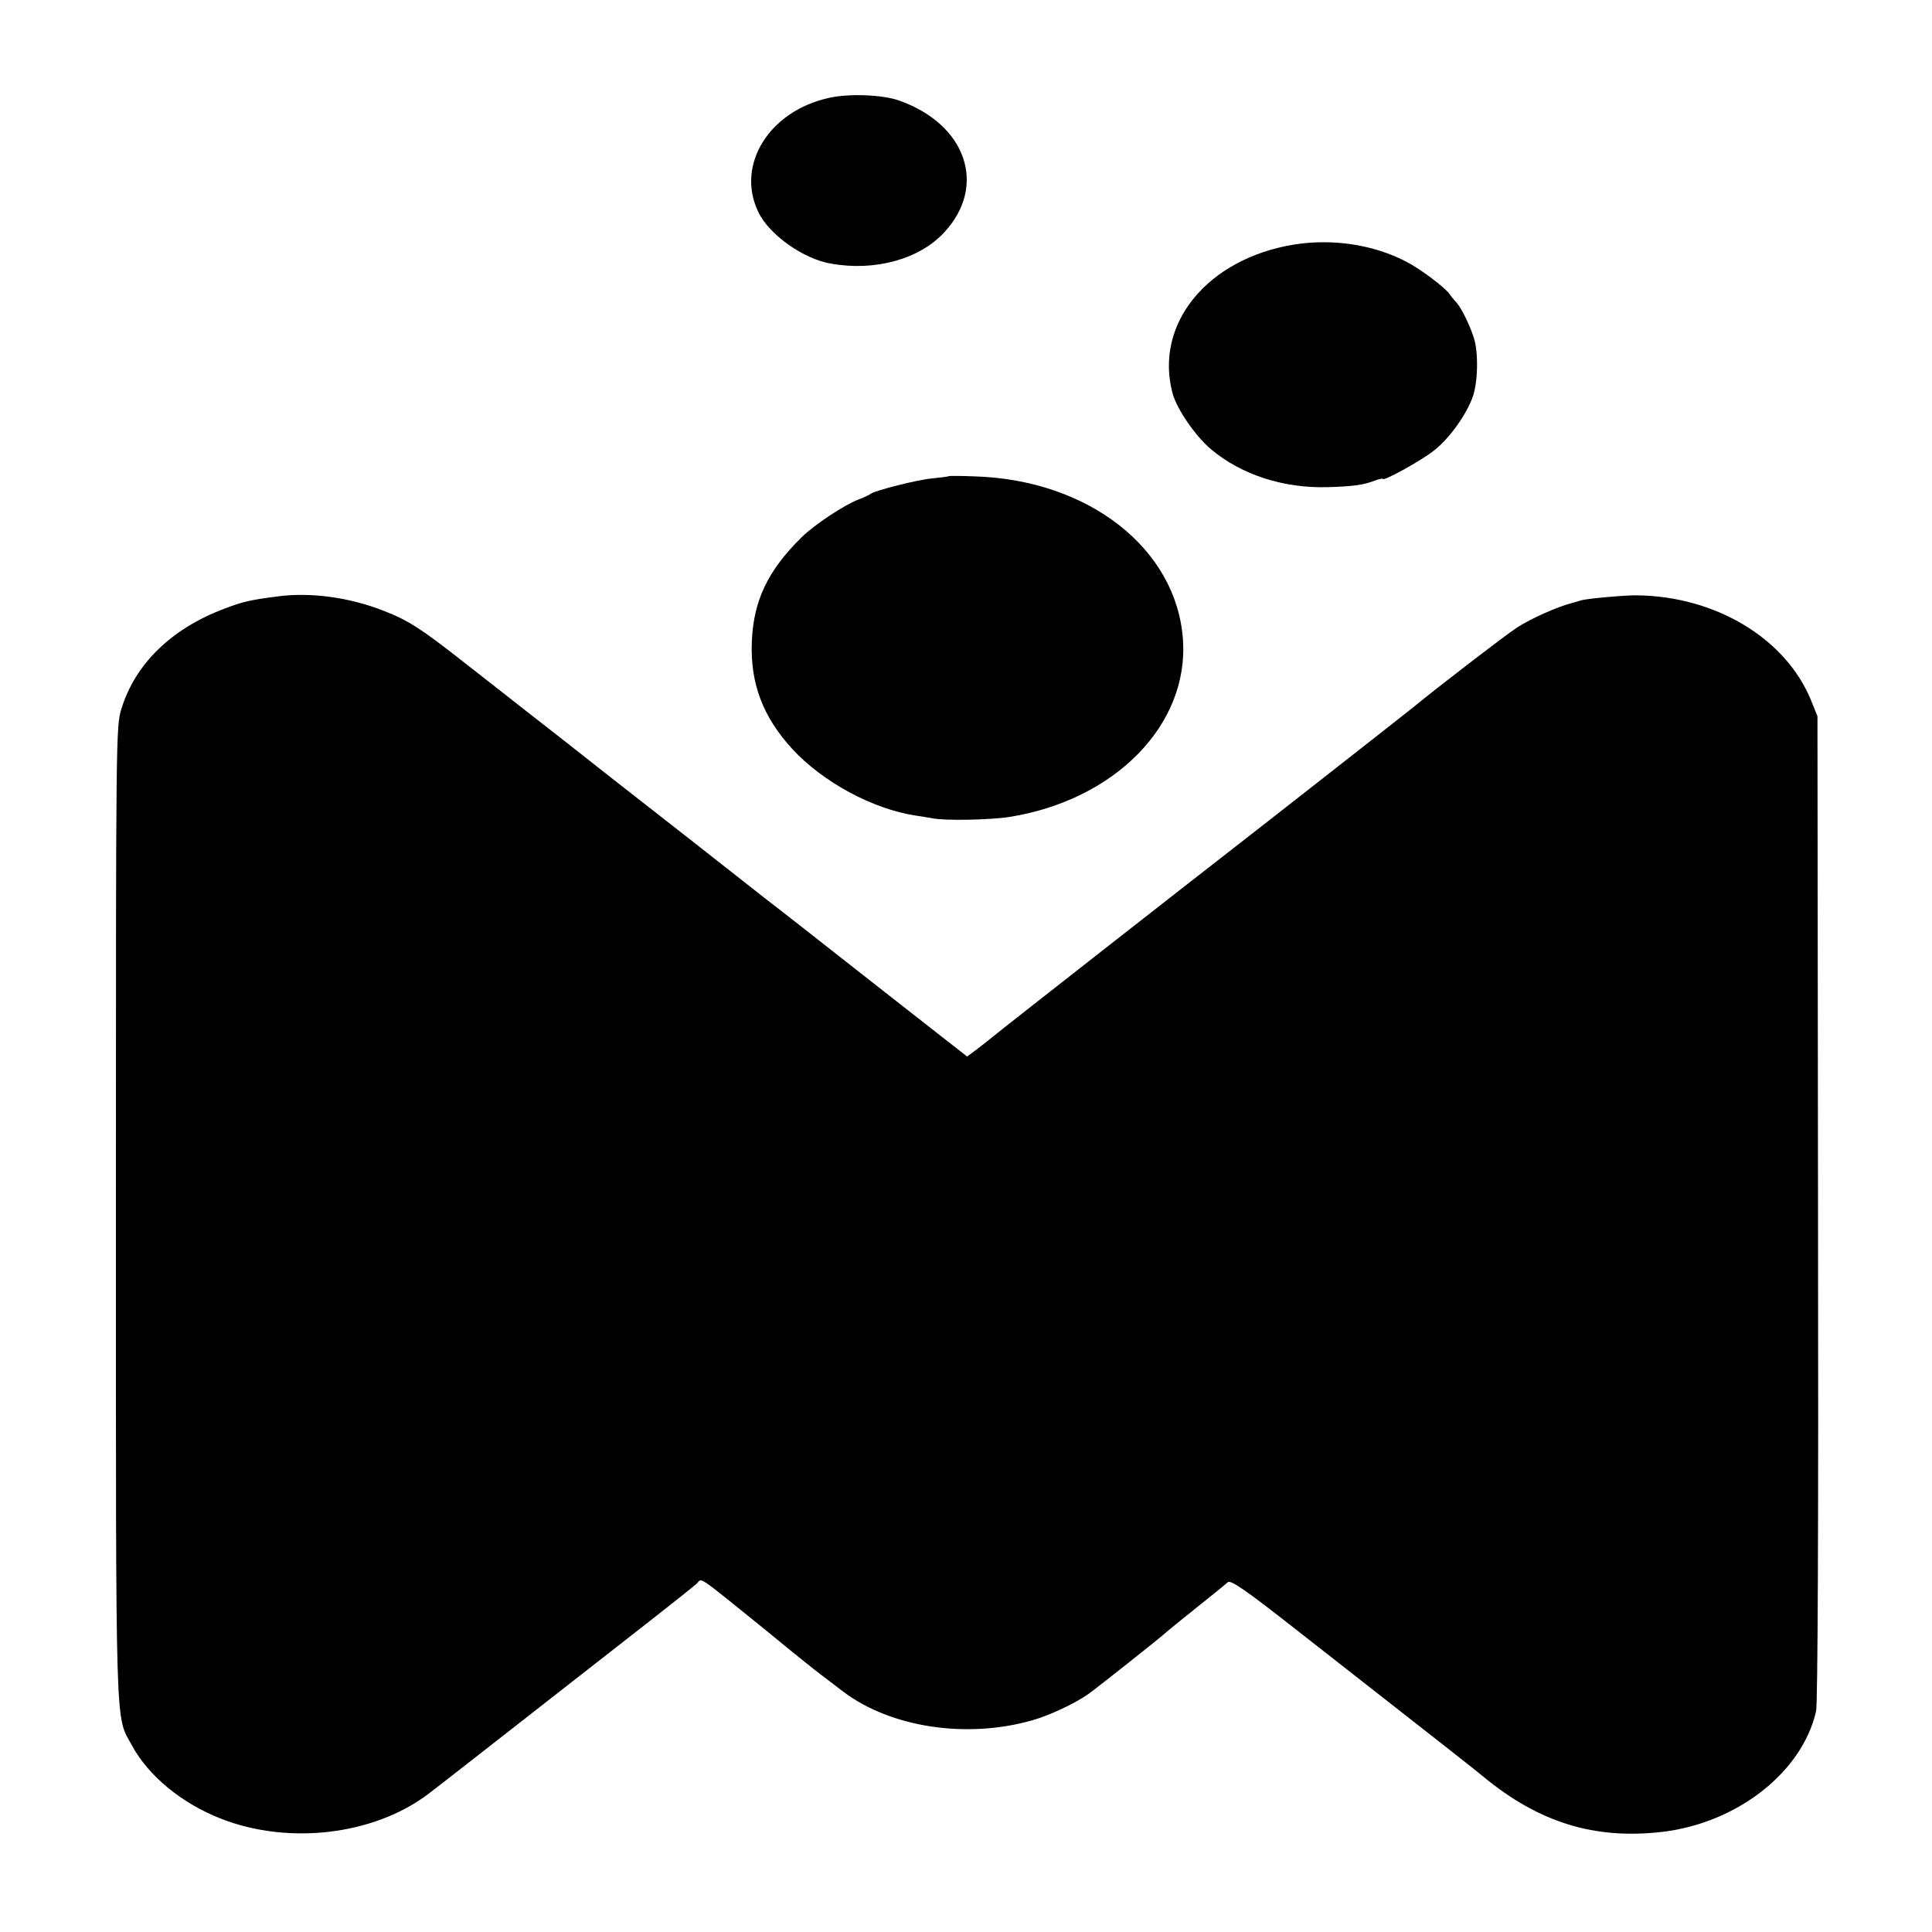
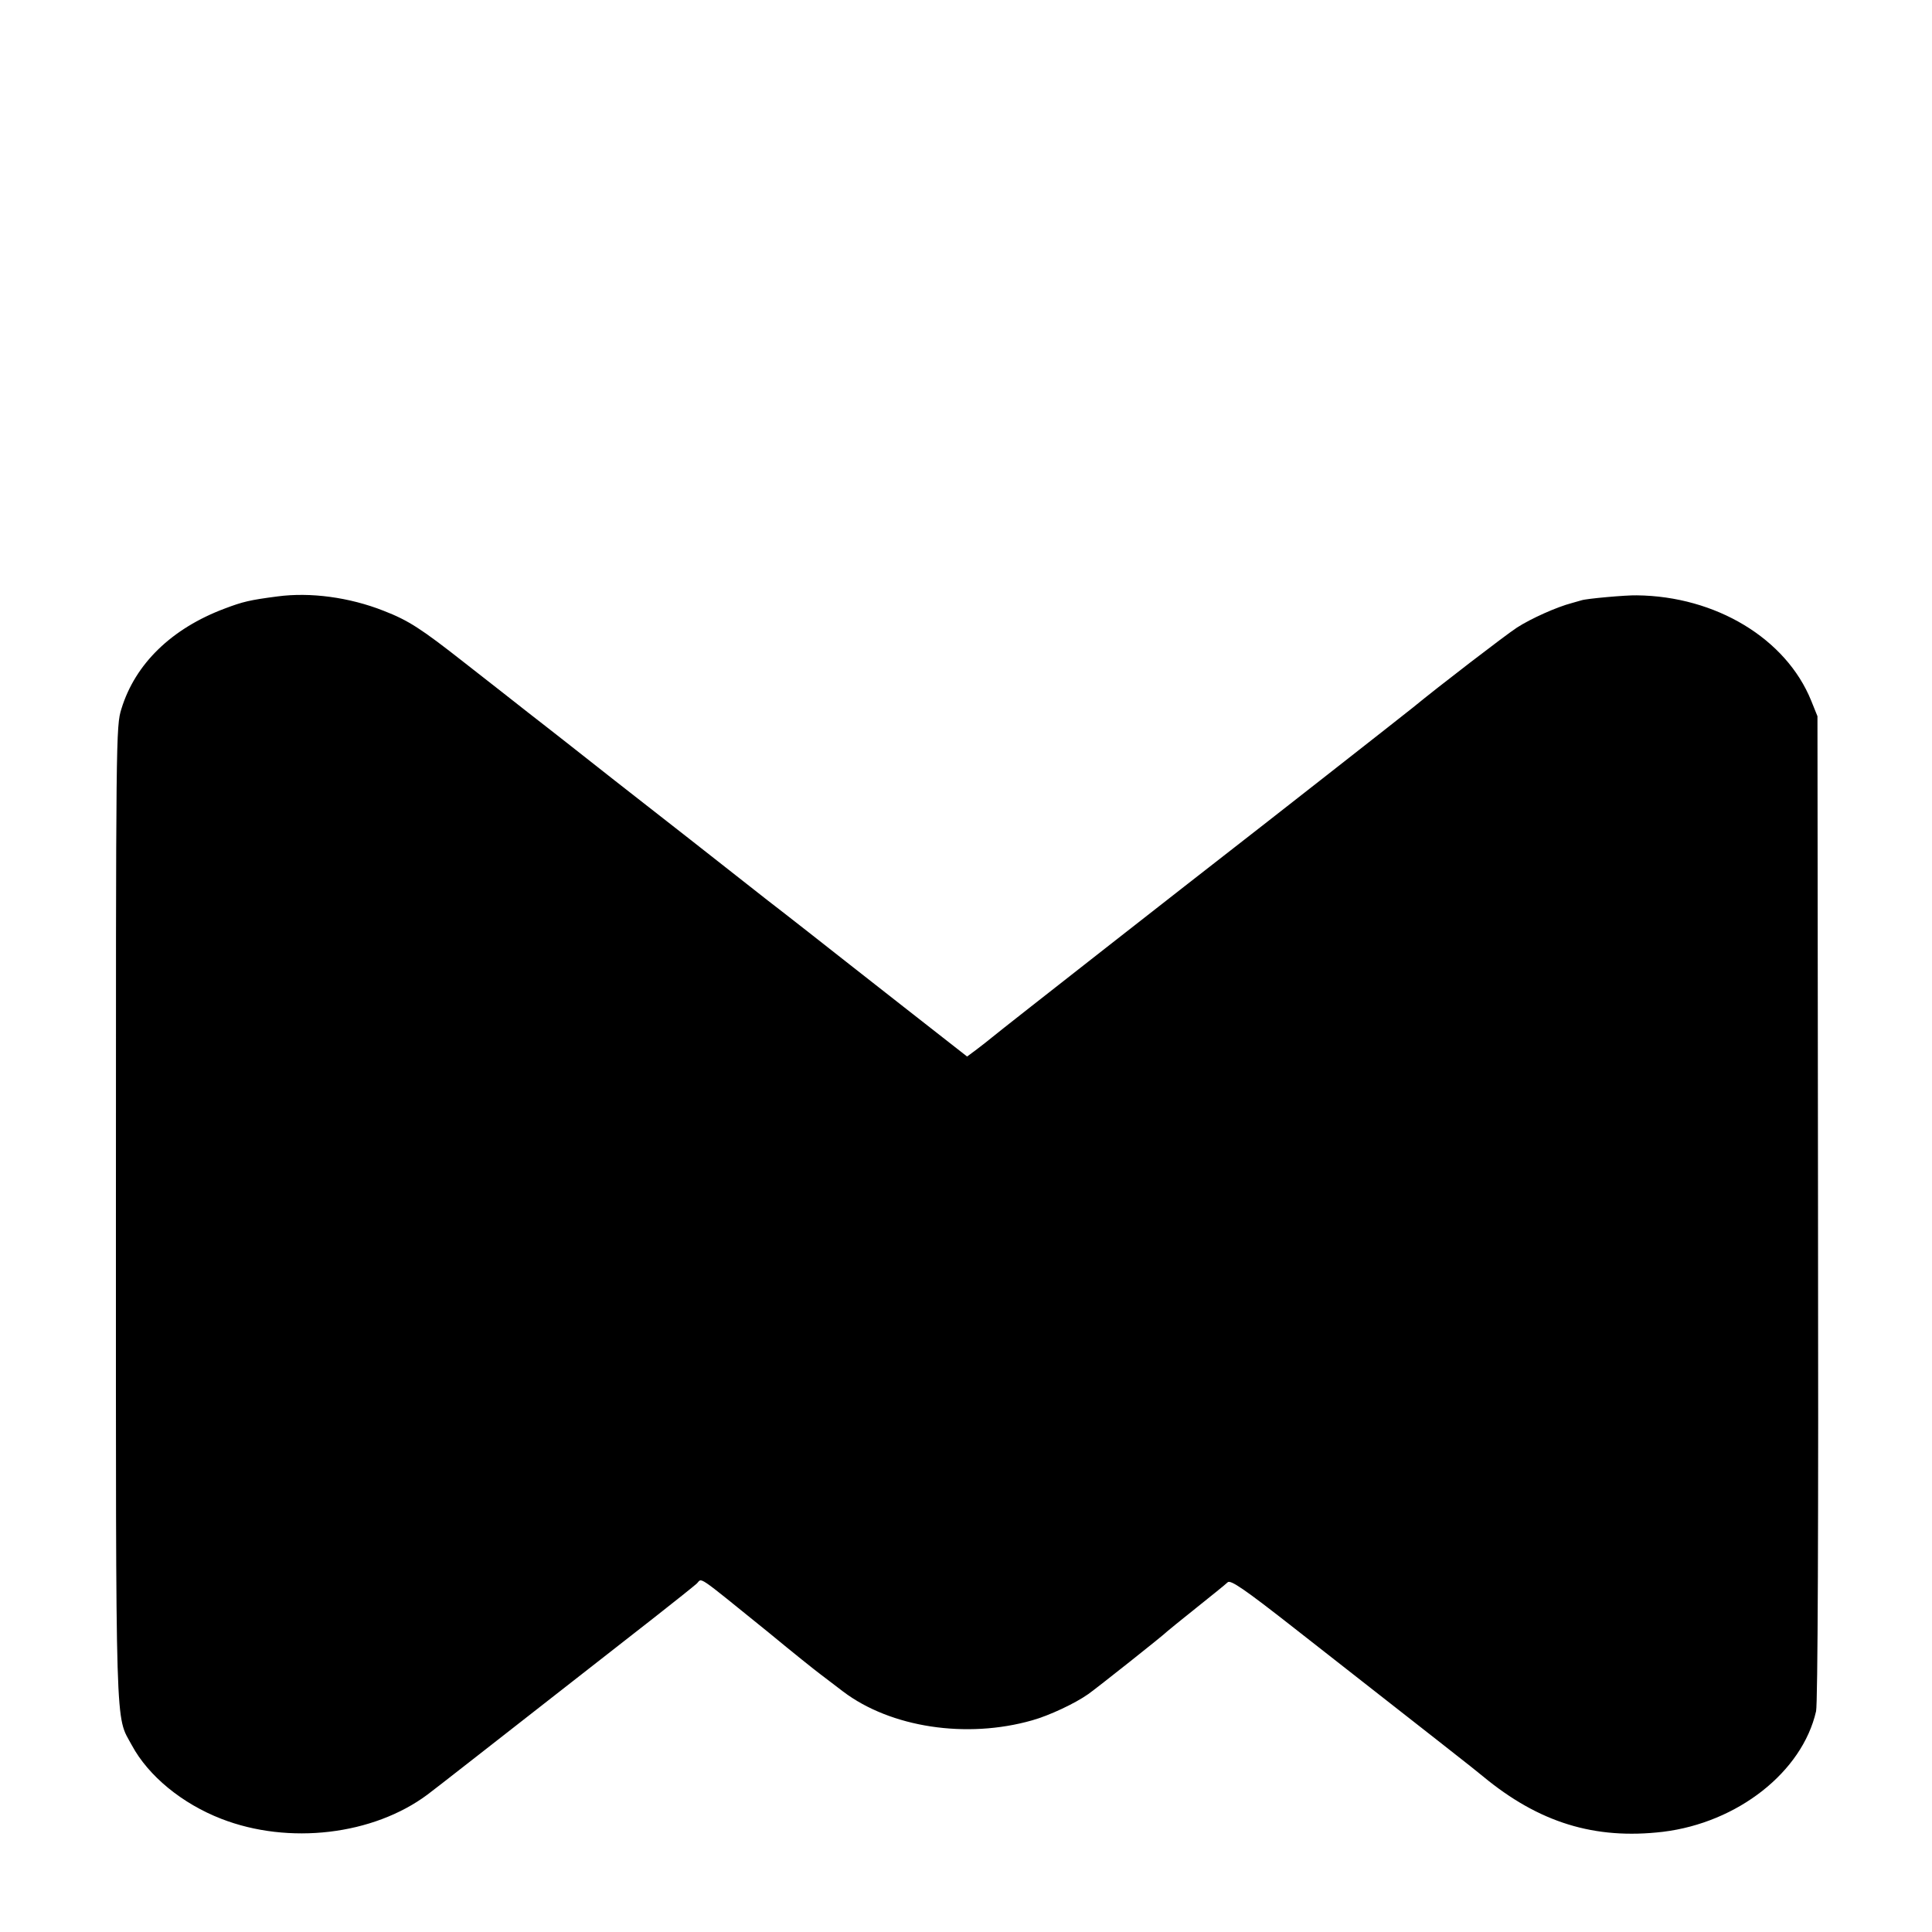
<svg xmlns="http://www.w3.org/2000/svg" version="1.0" width="700pt" height="700pt" viewBox="0 0 700 700" preserveAspectRatio="xMidYMid meet">
  <g transform="translate(0,700) scale(0.1,-0.1)" fill="#000000" stroke="none">
-     <path d="M3002 6645 c-216 -48 -336 -243 -255 -412 38 -82 163 -171 263 -188 160 -29 322 16 411 113 157 169 80 392 -164 478 -60 21 -182 26 -255 9z" />
-     <path d="M4689 6114 c-315 -51 -509 -289 -440 -541 16 -57 83 -154 139 -201 111 -93 264 -142 425 -137 94 3 128 8 172 25 14 5 25 7 25 5 0 -11 140 66 186 103 56 44 116 128 140 194 19 53 21 162 4 214 -16 50 -48 114 -66 131 -7 8 -17 20 -21 26 -14 23 -107 93 -158 119 -119 62 -266 84 -406 62z" />
-     <path d="M3438 5275 c-2 -2 -28 -5 -58 -8 -55 -5 -206 -43 -225 -56 -5 -4 -26 -14 -45 -21 -52 -20 -159 -91 -205 -136 -123 -121 -175 -230 -181 -379 -6 -151 40 -272 146 -388 110 -120 293 -219 448 -242 21 -3 49 -8 62 -10 43 -9 206 -6 277 5 383 61 651 334 629 643 -23 329 -342 579 -756 591 -49 2 -91 2 -92 1z" />
+     <path d="M4689 6114 z" />
    <path d="M1005 4839 c-100 -13 -125 -19 -191 -44 -192 -72 -324 -200 -374 -363 -20 -63 -20 -97 -20 -1826 0 -1928 -3 -1817 58 -1930 60 -111 182 -211 324 -266 244 -95 550 -59 747 88 31 23 185 144 821 641 74 58 144 114 154 123 22 20 -10 42 261 -177 87 -72 171 -139 186 -150 14 -11 53 -40 84 -64 172 -130 447 -172 685 -104 61 17 155 61 203 95 30 21 276 216 287 228 3 3 50 41 105 85 55 44 106 85 113 92 10 10 59 -23 245 -169 493 -386 663 -519 680 -534 203 -168 405 -230 652 -201 271 33 505 217 555 437 6 29 9 659 7 1825 l-2 1780 -23 57 c-91 224 -345 378 -632 381 -38 1 -183 -12 -200 -18 -3 -1 -18 -5 -35 -10 -54 -14 -148 -56 -199 -89 -40 -26 -285 -214 -376 -289 -18 -15 -600 -471 -647 -507 -111 -86 -846 -661 -878 -688 -11 -9 -36 -29 -56 -44 l-35 -26 -230 180 c-126 99 -281 220 -344 270 -63 49 -130 102 -149 116 -19 15 -145 114 -280 220 -243 190 -338 264 -449 352 -32 25 -93 73 -137 107 -44 35 -148 116 -231 181 -159 125 -204 154 -294 189 -124 49 -266 68 -385 52z" />
  </g>
</svg>